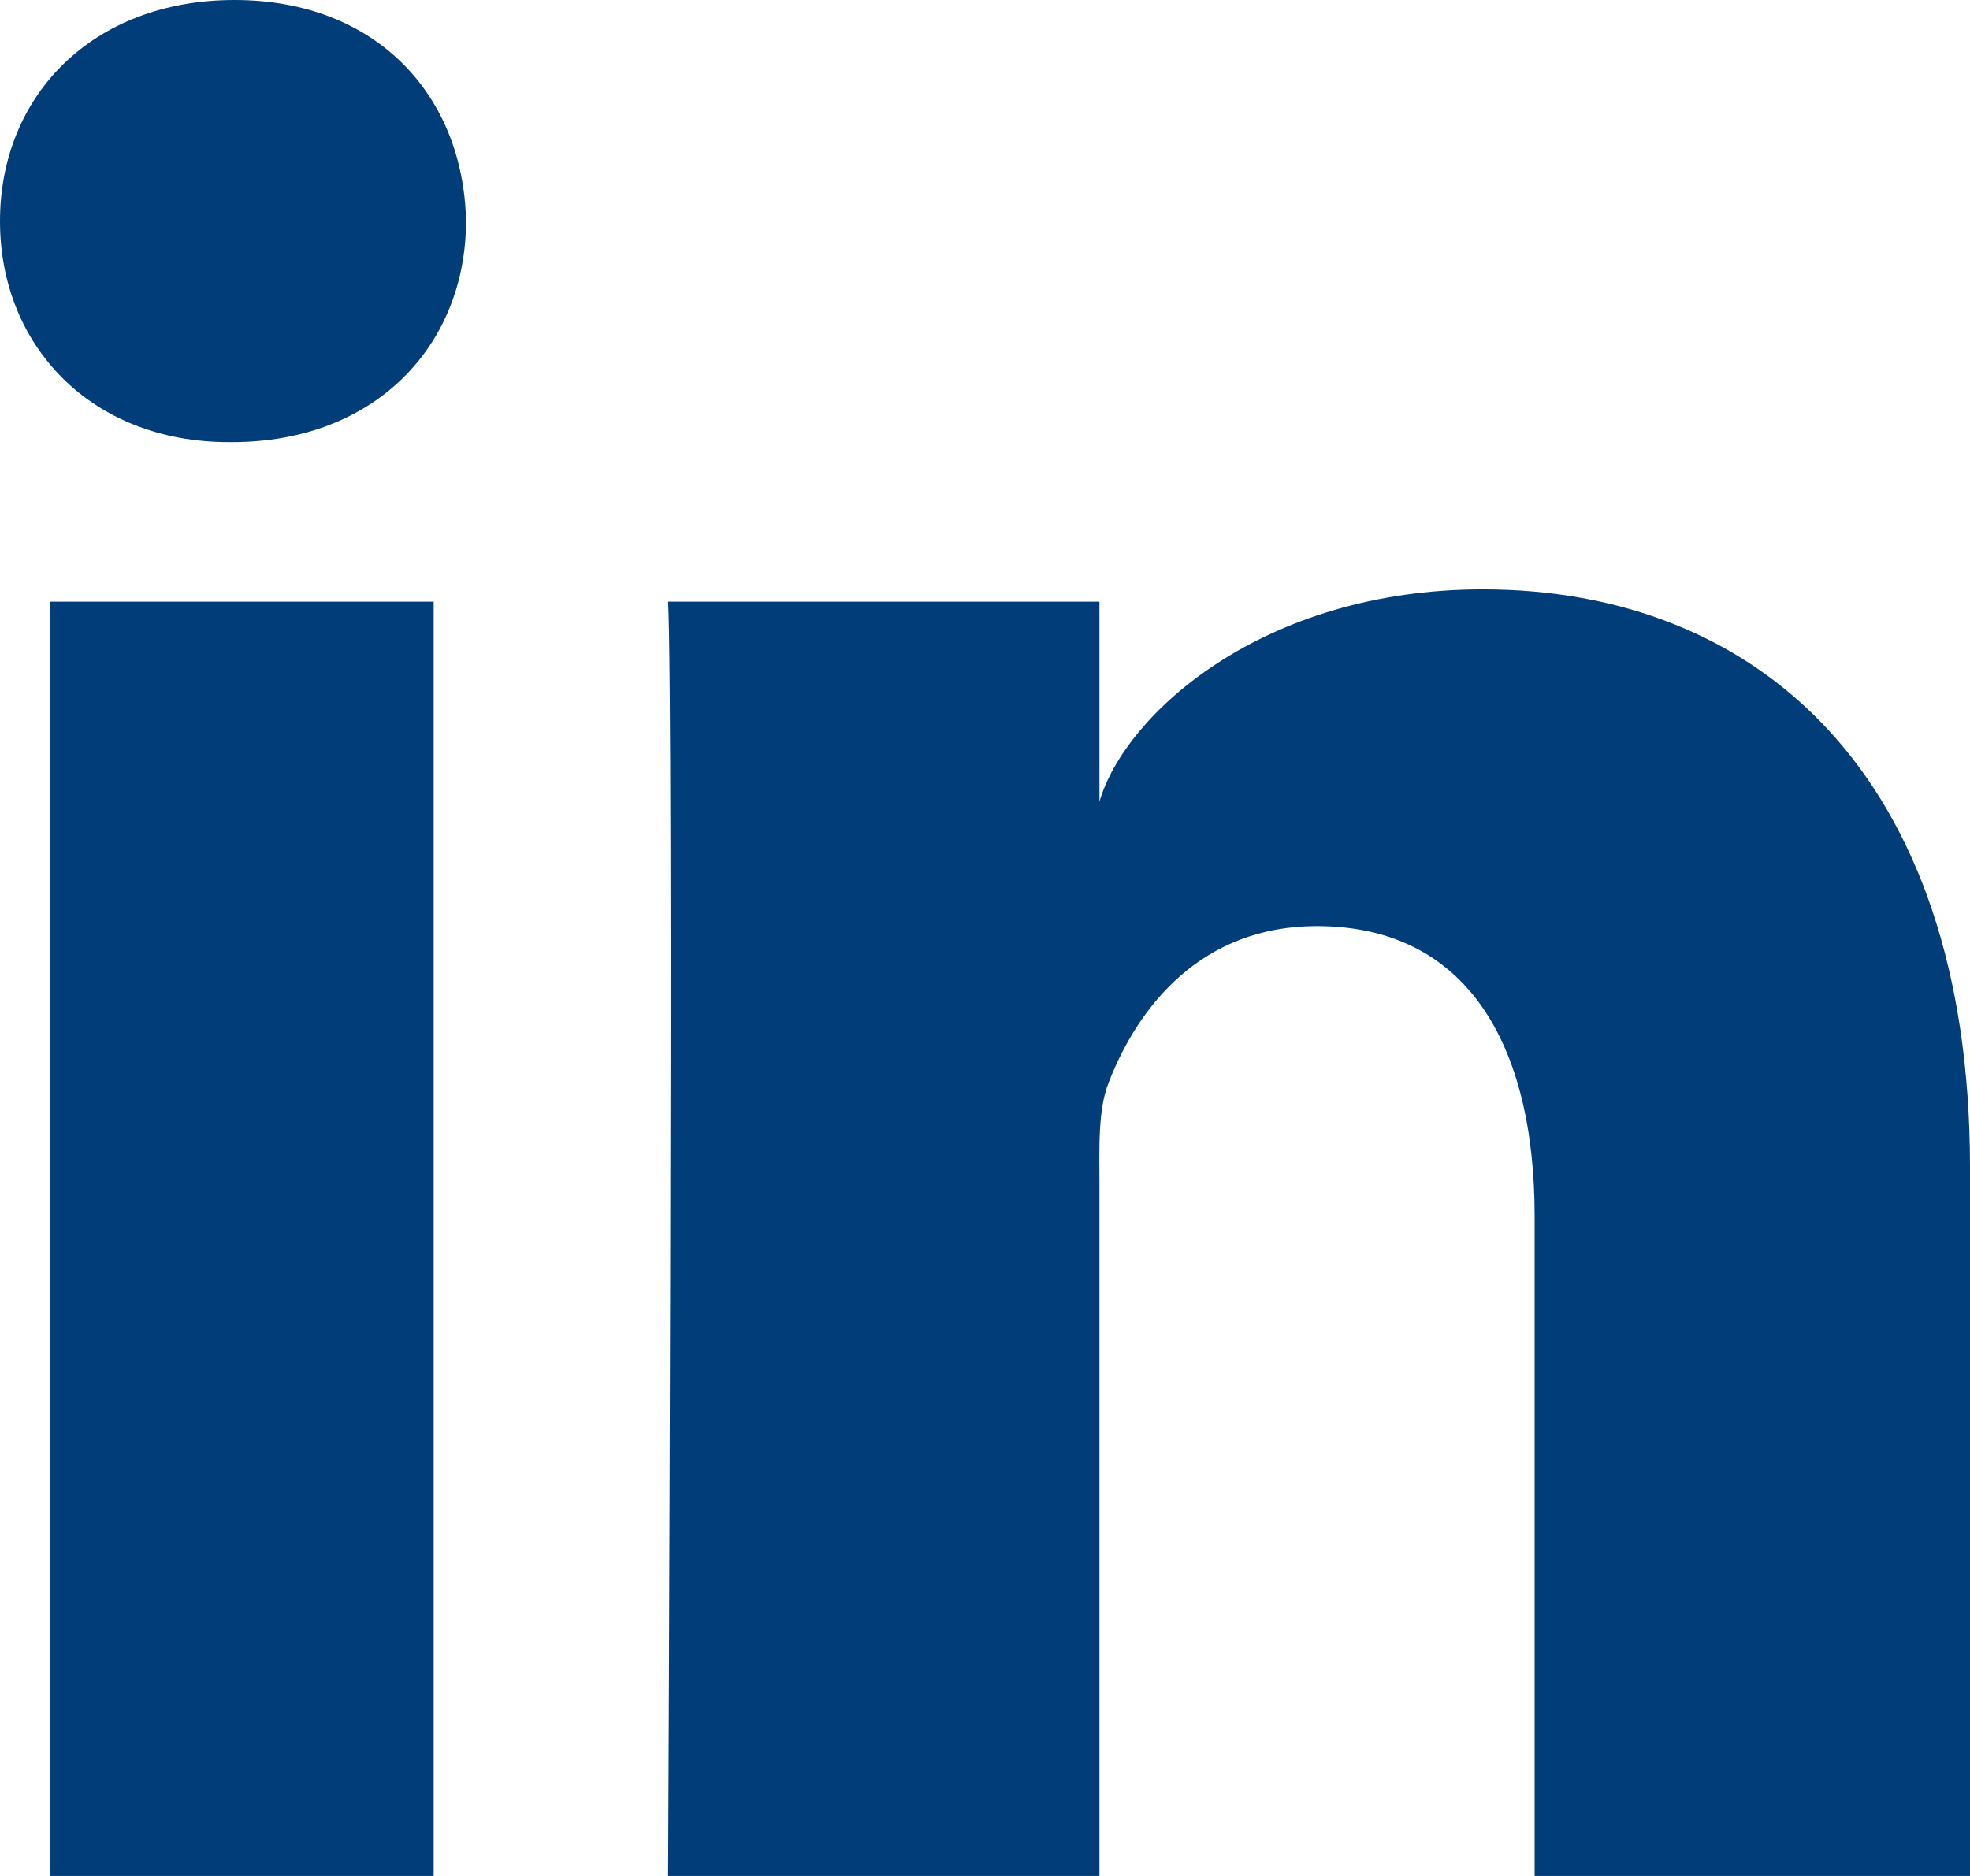
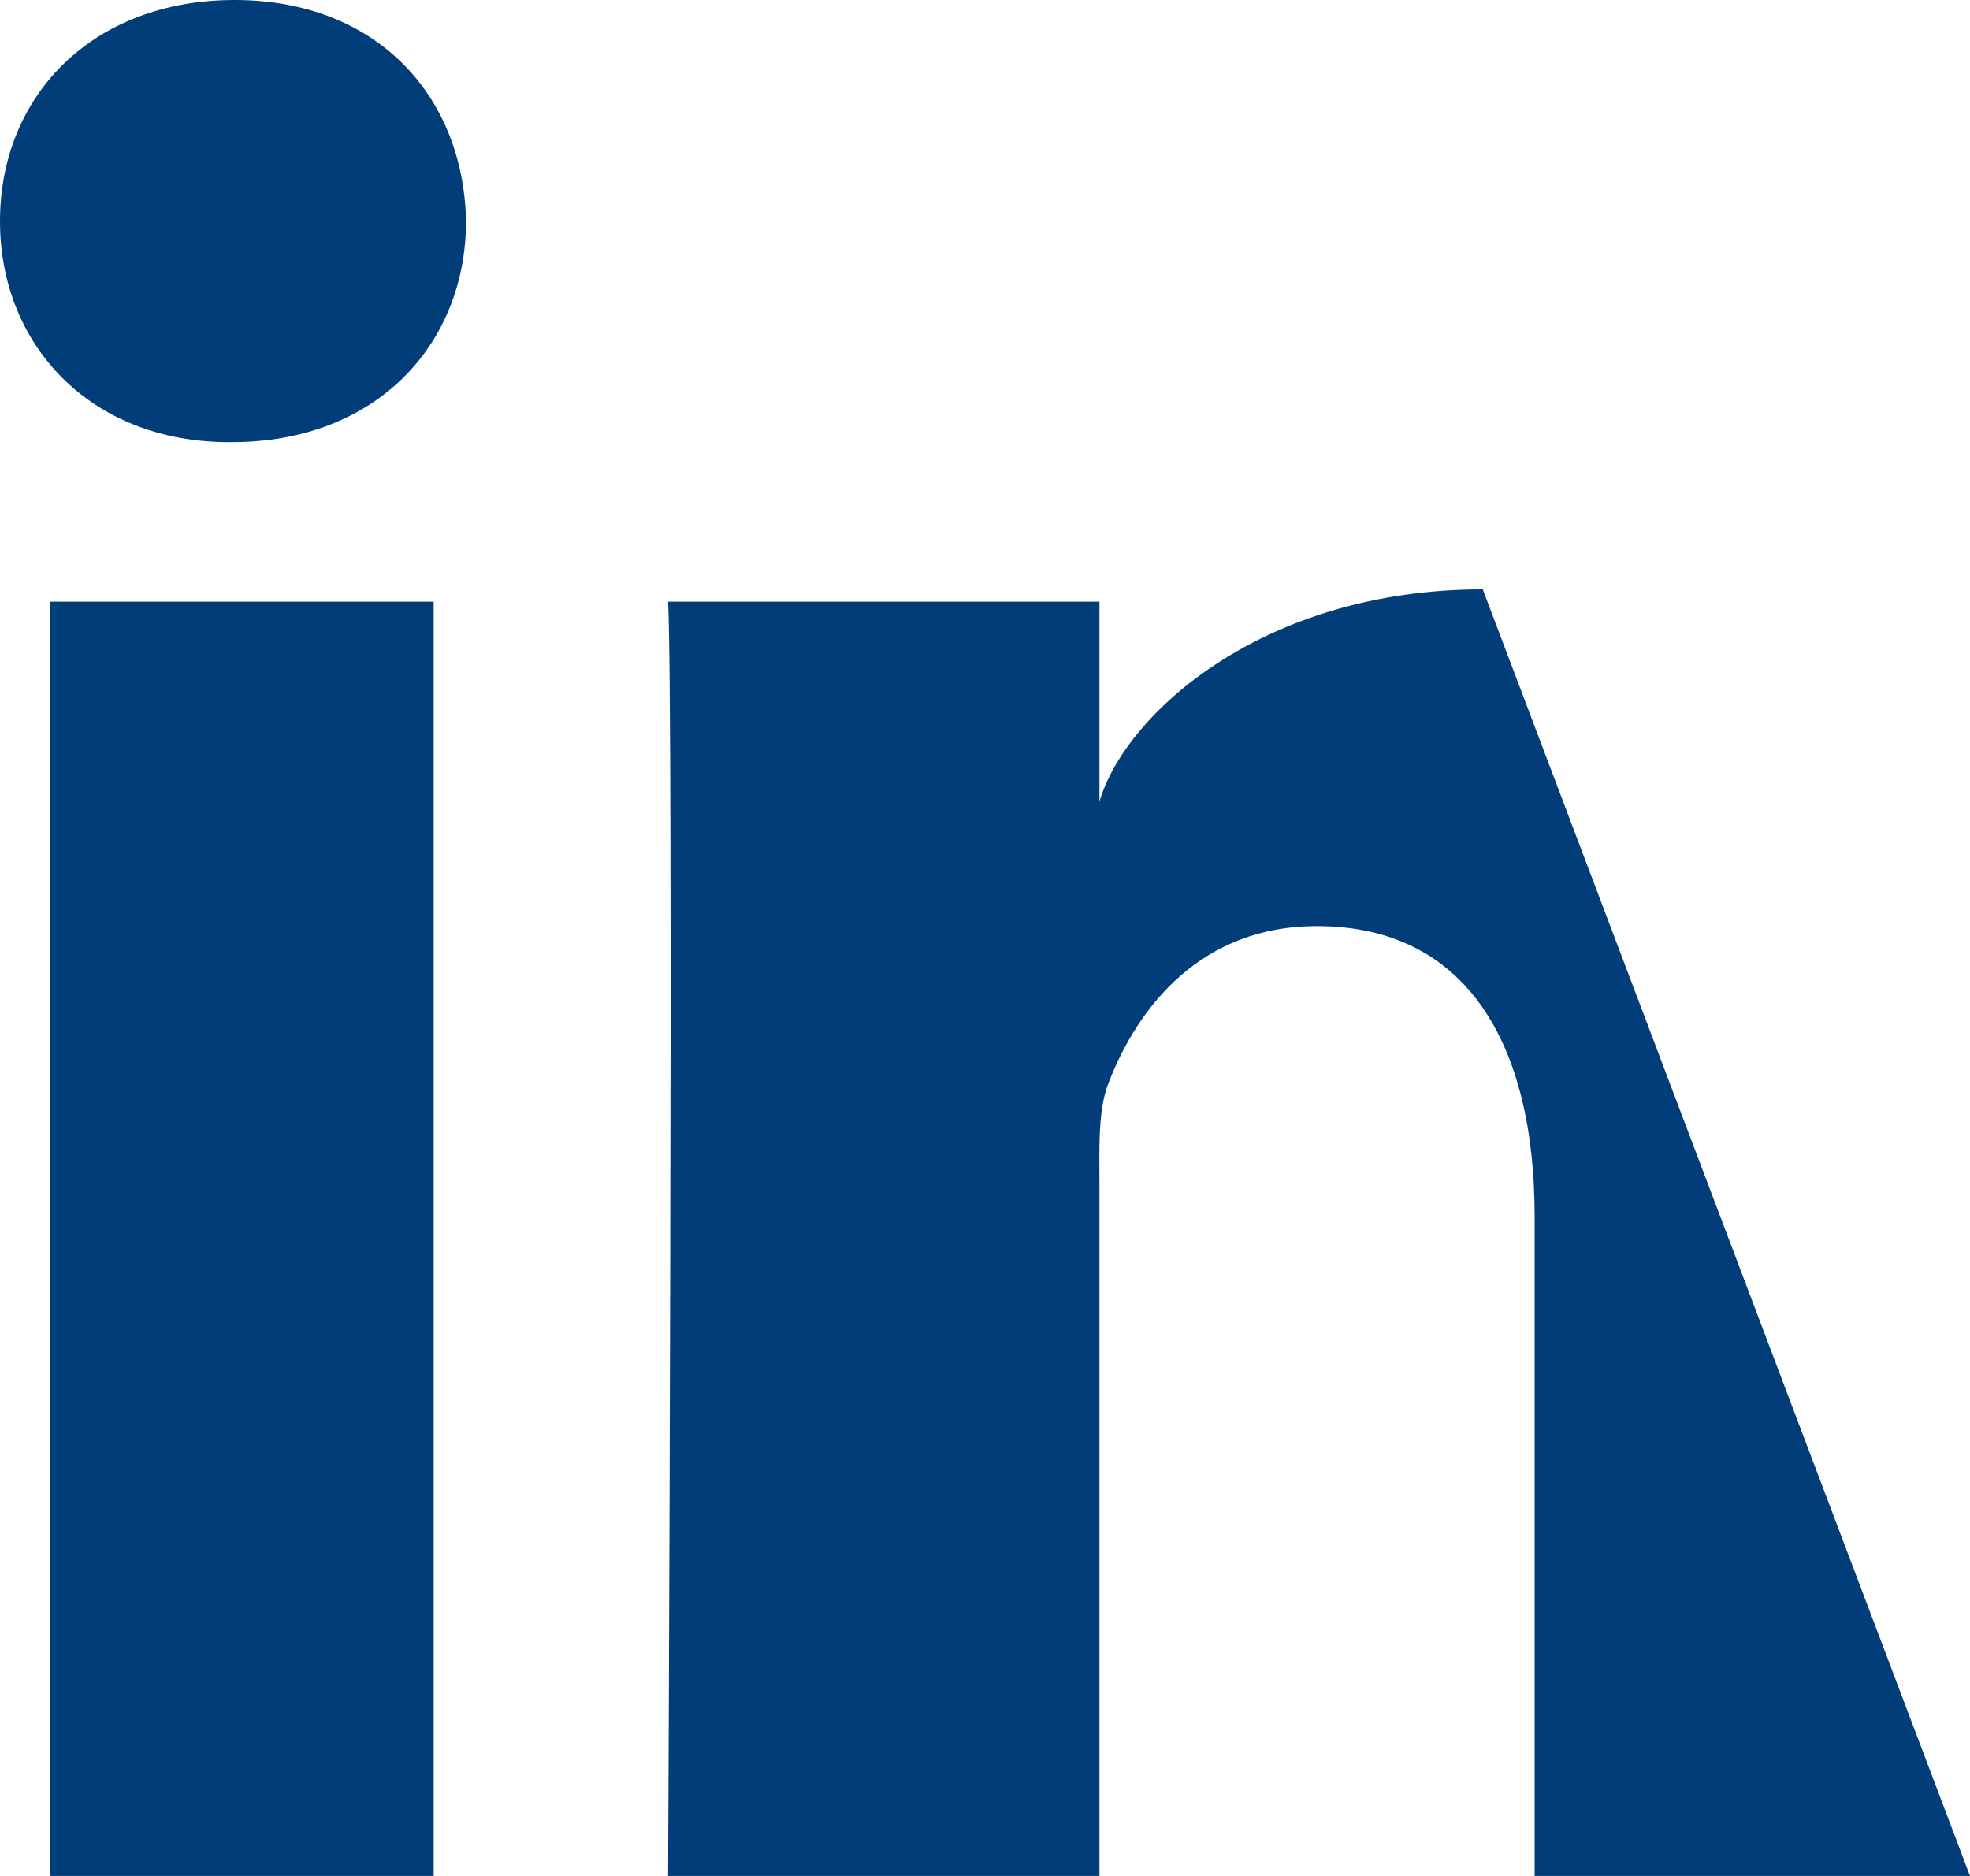
<svg xmlns="http://www.w3.org/2000/svg" width="21px" height="20px" viewBox="0 0 21 20" version="1.1">
  <title>6E85A252-57D7-423B-8EA4-E62625F03A29-black</title>
  <g id="Page-1" stroke="none" stroke-width="1" fill="none" fill-rule="evenodd">
    <g id="team" transform="translate(-200, -802)" fill="#003D79">
      <g id="Group" transform="translate(101, 800)">
-         <path d="M120,22 L115.359,22 L115.359,14.969 C115.359,13.129 114.633,11.873 113.036,11.873 C111.815,11.873 111.136,12.72 110.82,13.537 C110.701,13.831 110.72,14.239 110.72,14.648 L110.72,22 L106.122,22 C106.122,22 106.181,9.546 106.122,8.414 L110.72,8.414 L110.72,10.546 C110.992,9.613 112.461,8.283 114.806,8.283 C117.715,8.283 120,10.237 120,14.445 L120,22 L120,22 Z M101.472,6.714 L101.442,6.714 C99.961,6.714 99,5.675 99,4.359 C99,3.017 99.989,2 101.5,2 C103.01,2 103.939,3.014 103.968,4.355 C103.968,5.672 103.01,6.714 101.472,6.714 L101.472,6.714 L101.472,6.714 Z M99.53,8.414 L103.623,8.414 L103.623,22 L99.53,22 L99.53,8.414 L99.53,8.414 Z" id="LinkedIn" />
+         <path d="M120,22 L115.359,22 L115.359,14.969 C115.359,13.129 114.633,11.873 113.036,11.873 C111.815,11.873 111.136,12.72 110.82,13.537 C110.701,13.831 110.72,14.239 110.72,14.648 L110.72,22 L106.122,22 C106.122,22 106.181,9.546 106.122,8.414 L110.72,8.414 L110.72,10.546 C110.992,9.613 112.461,8.283 114.806,8.283 L120,22 L120,22 Z M101.472,6.714 L101.442,6.714 C99.961,6.714 99,5.675 99,4.359 C99,3.017 99.989,2 101.5,2 C103.01,2 103.939,3.014 103.968,4.355 C103.968,5.672 103.01,6.714 101.472,6.714 L101.472,6.714 L101.472,6.714 Z M99.53,8.414 L103.623,8.414 L103.623,22 L99.53,22 L99.53,8.414 L99.53,8.414 Z" id="LinkedIn" />
      </g>
    </g>
  </g>
</svg>